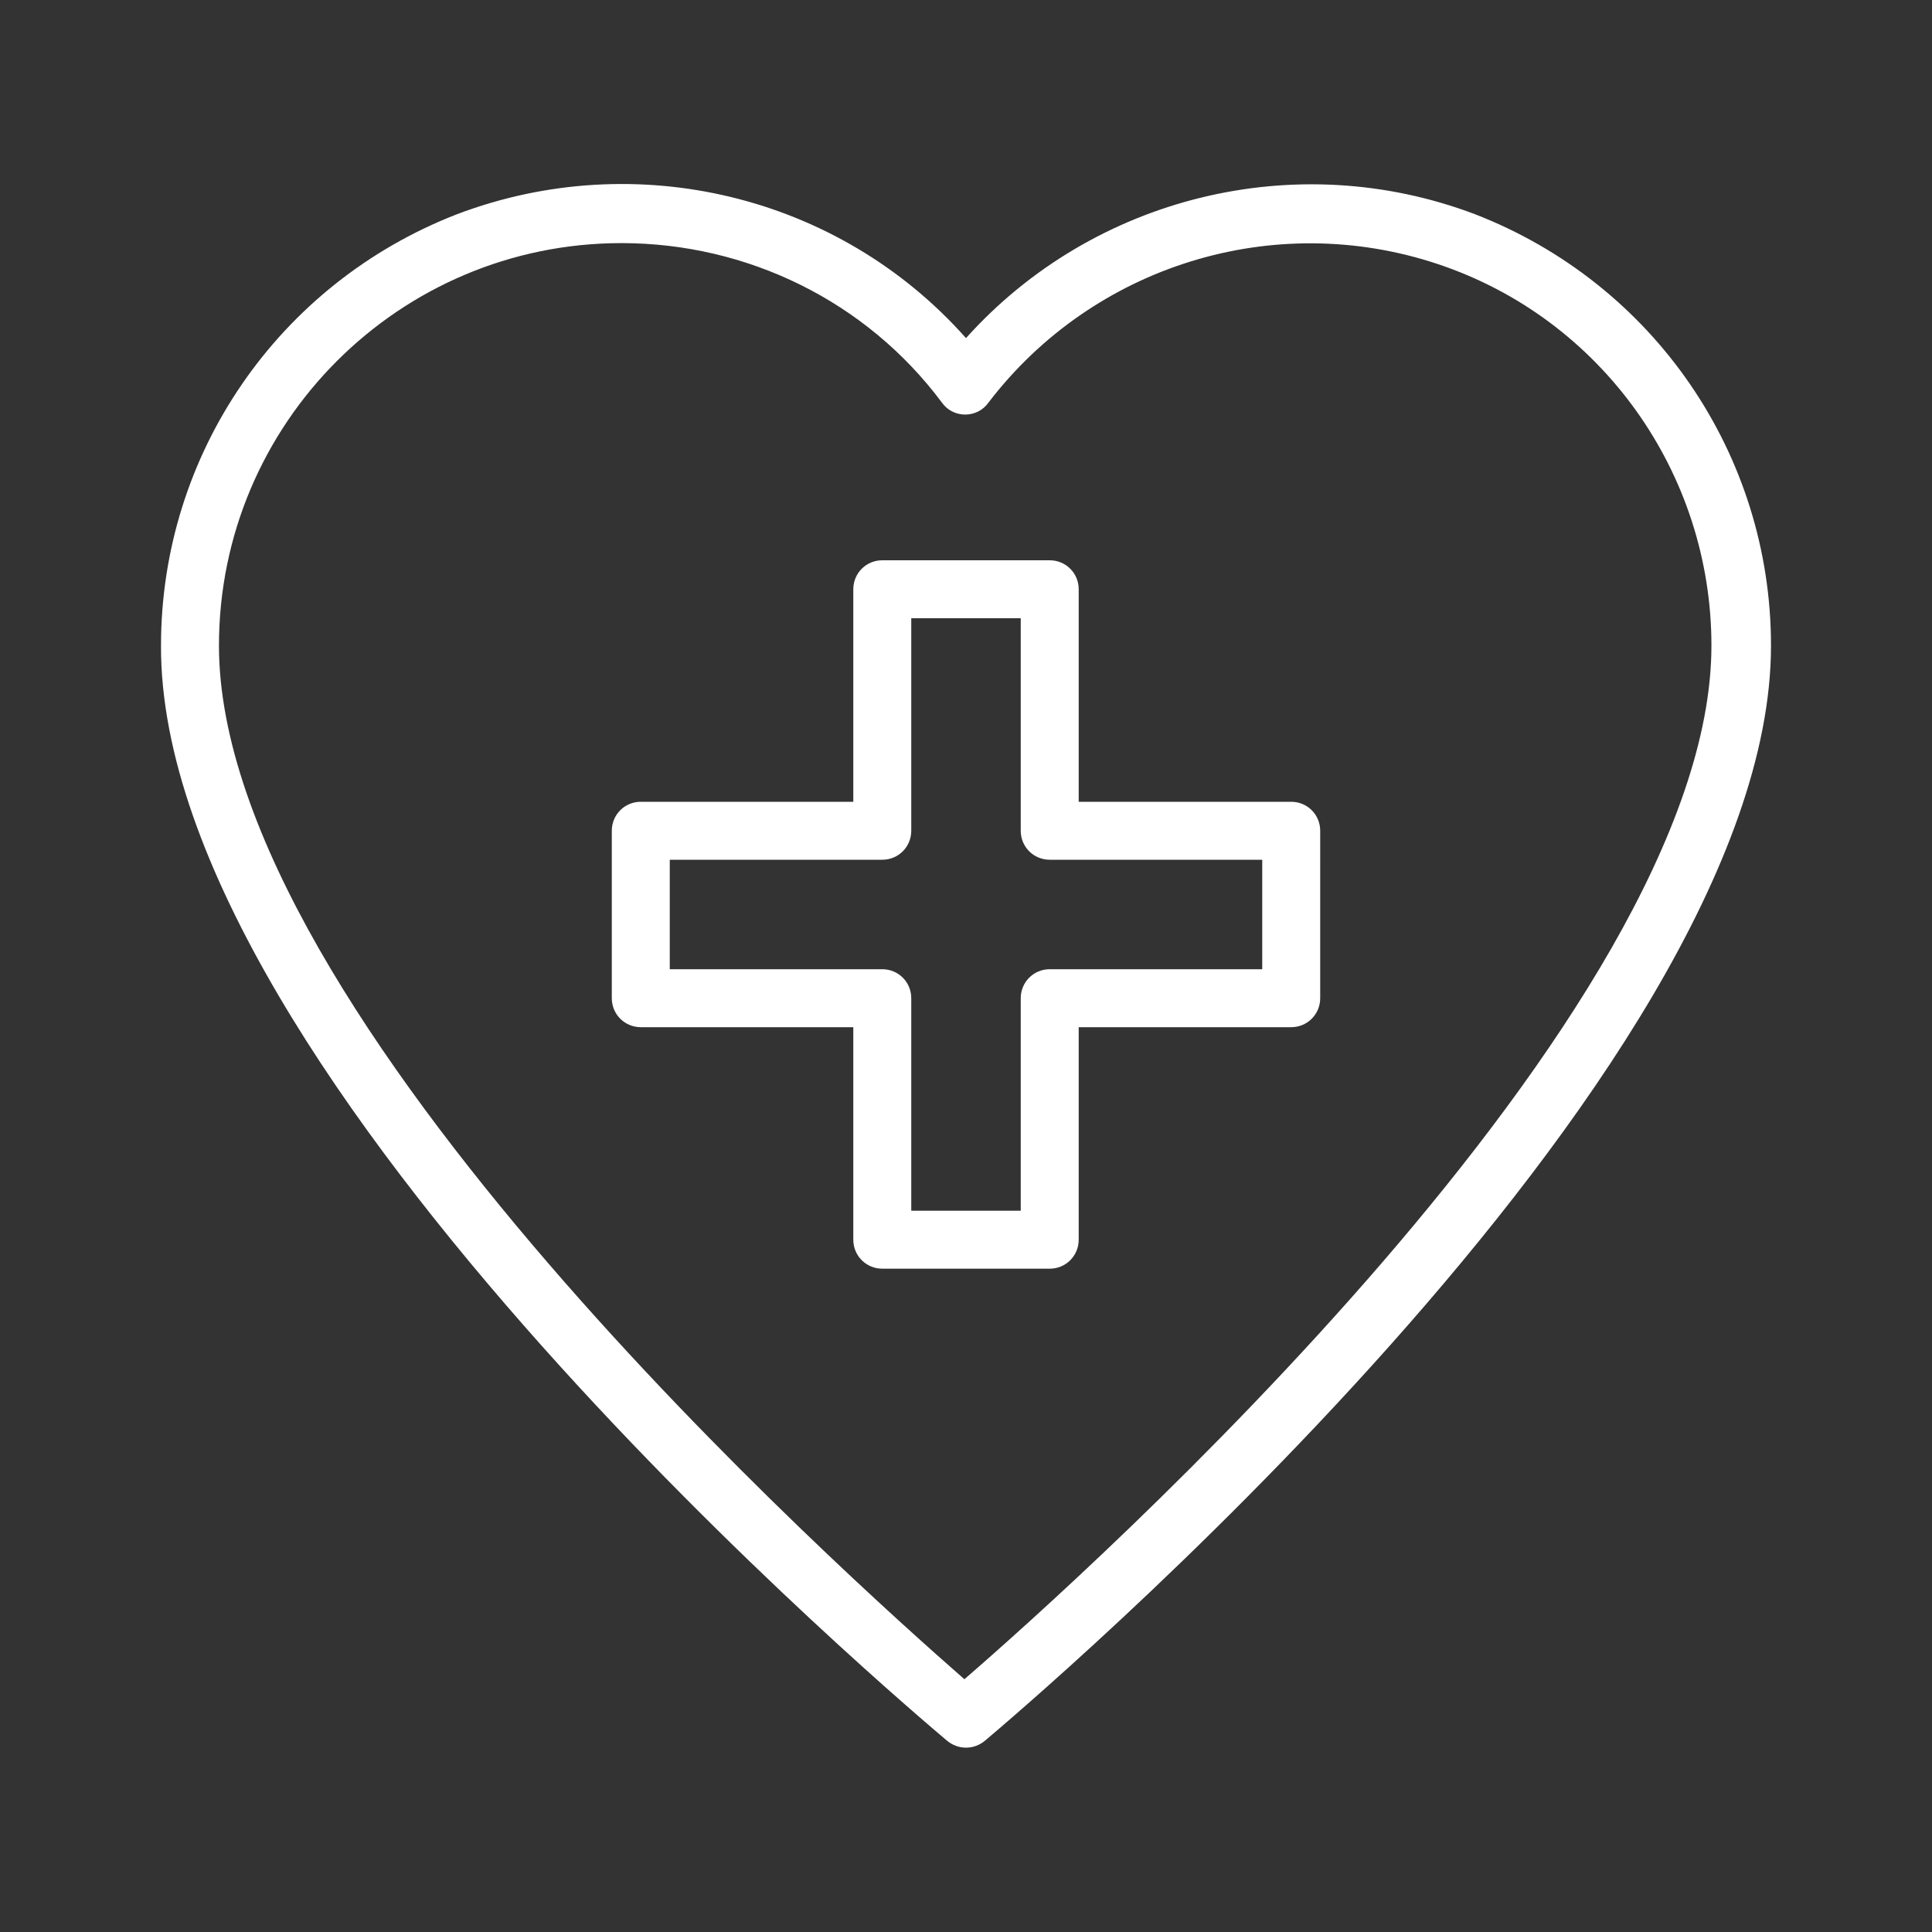
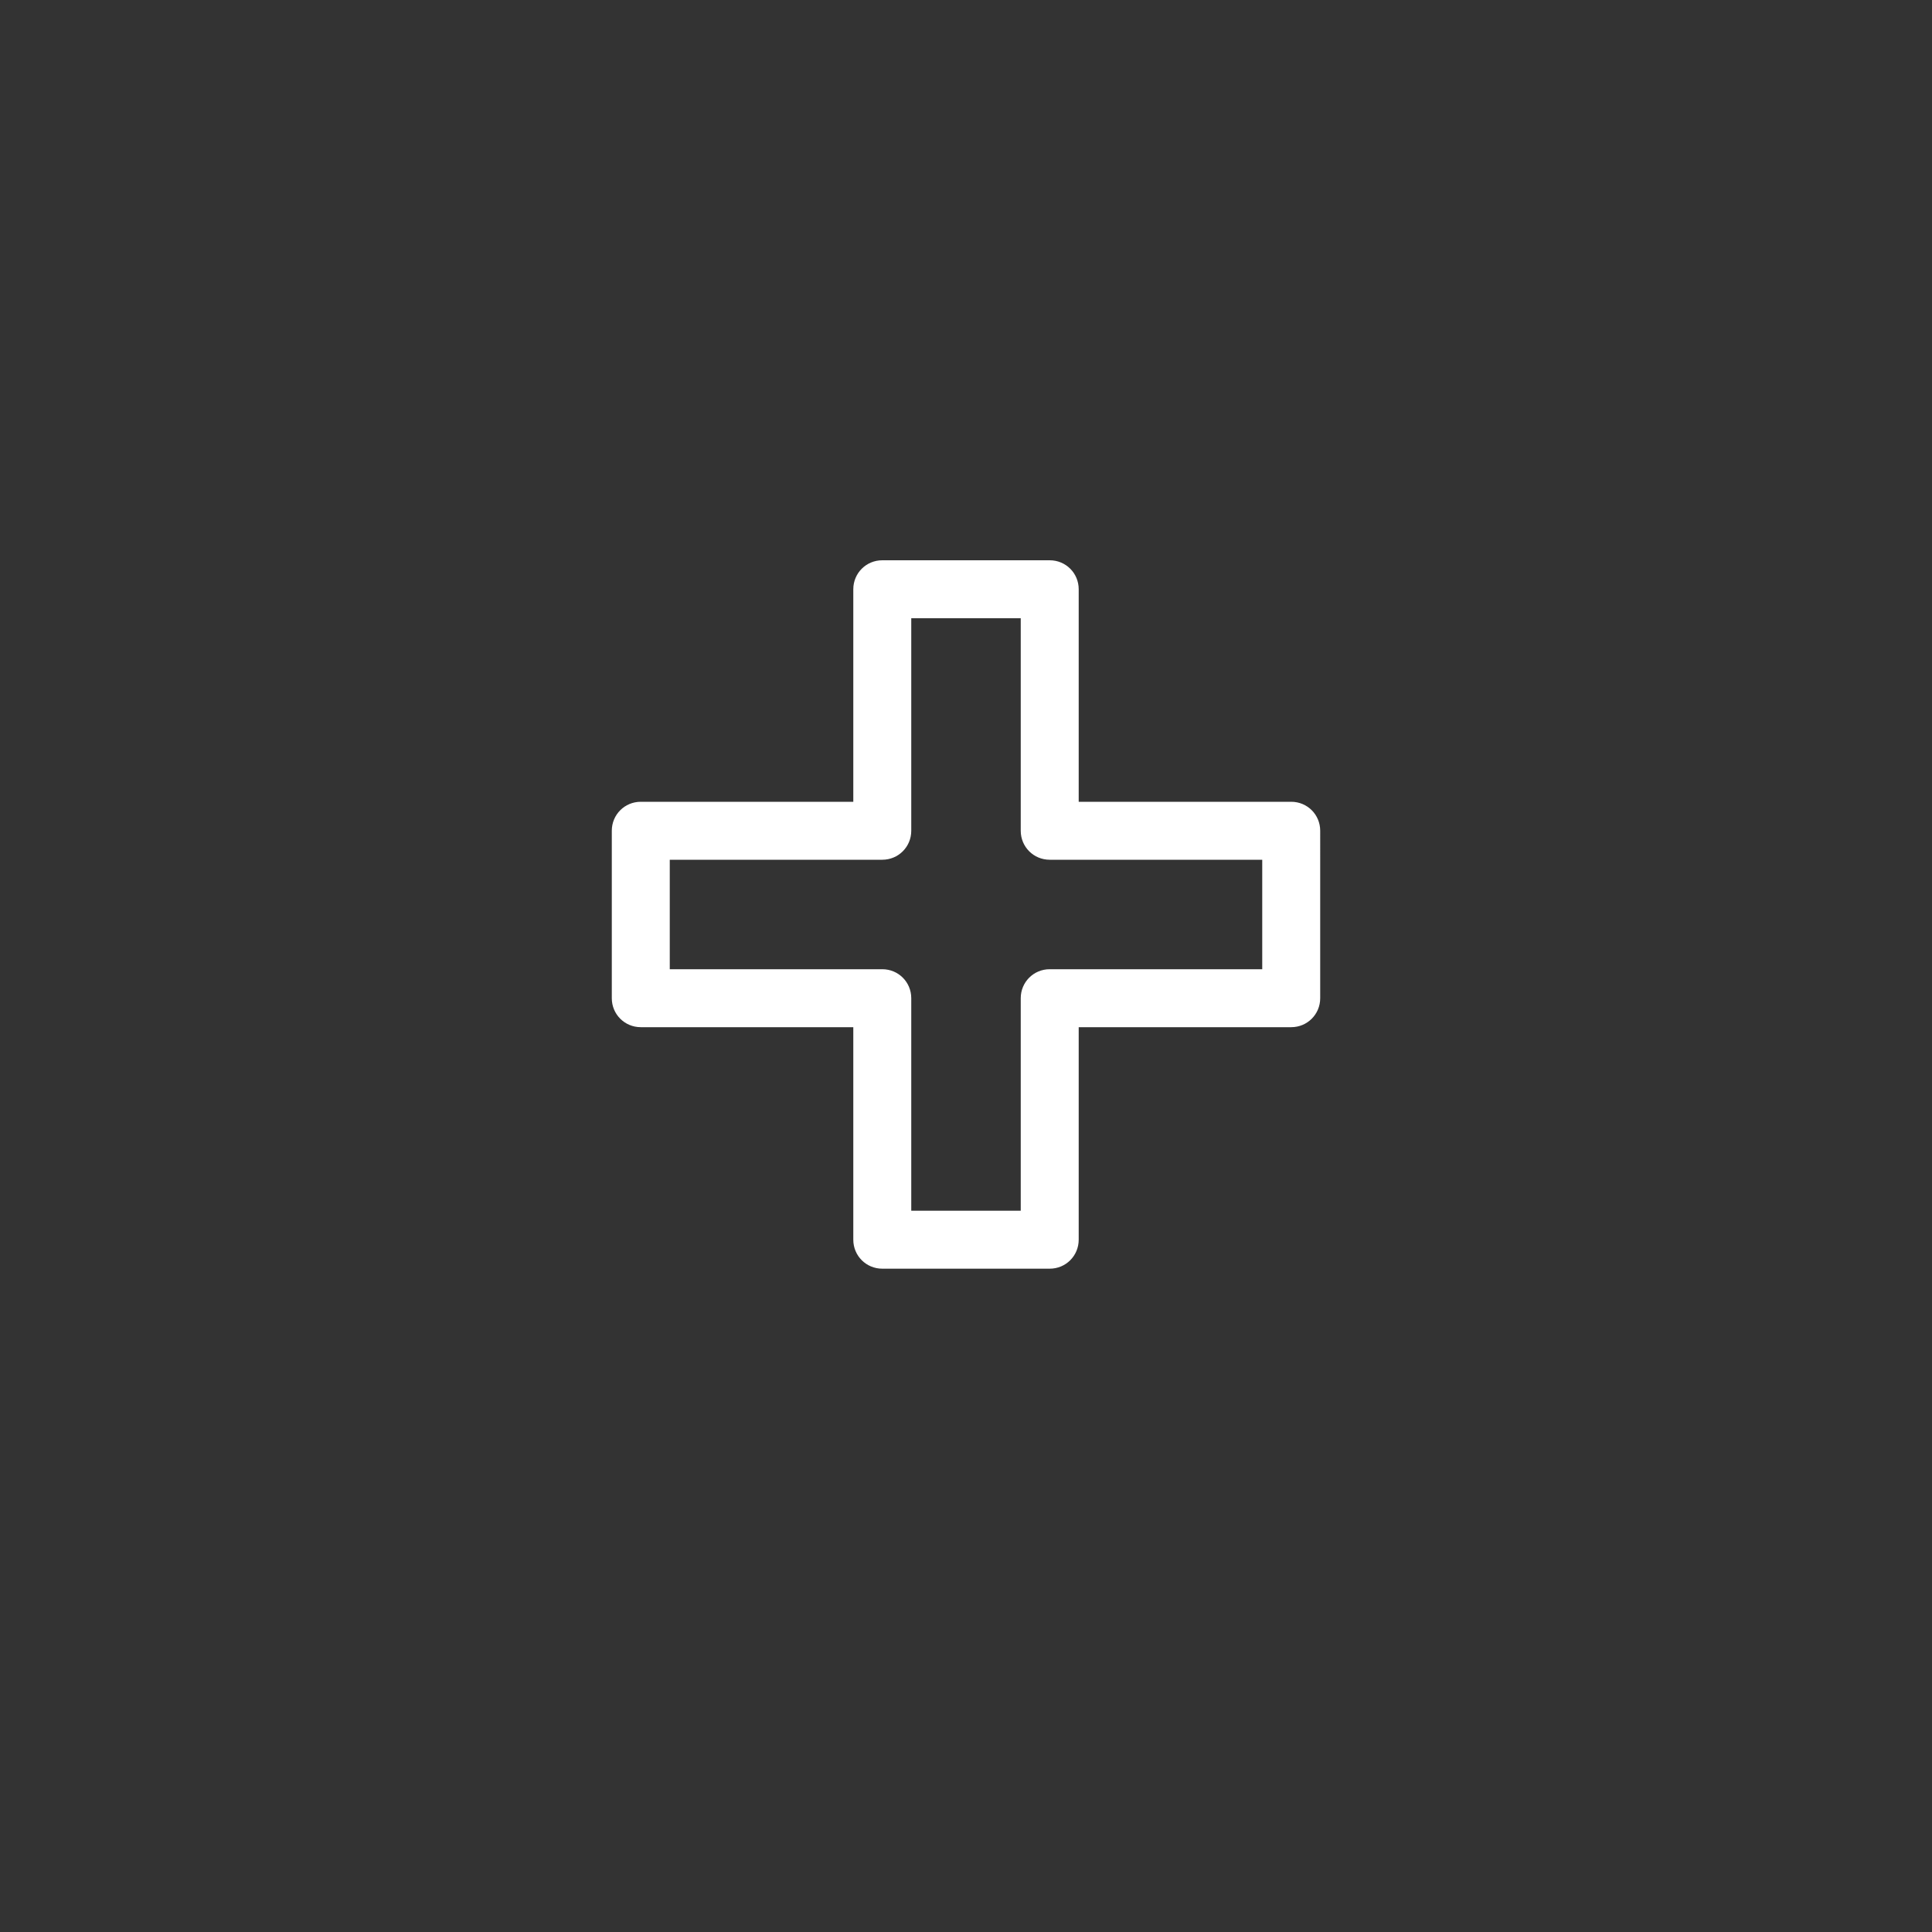
<svg xmlns="http://www.w3.org/2000/svg" version="1.1" id="Layer_1" x="0px" y="0px" viewBox="0 0 120 120" style="enable-background:new 0 0 120 120;" xml:space="preserve">
  <rect x="0" y="0" width="120" height="120" fill="#333333" stroke="none" />
  <style type="text/css">
	.st0{fill:#FFFFFF;}
</style>
  <g>
-     <path class="st0" d="M58.8,108.1c0.7,0.6,1.7,0.6,2.4,0c2-1.7,48.8-41.1,48.8-68c0-11.9-7.3-22.5-18.4-26.8   C80.5,9.1,67.9,12.2,60,21c-7.9-8.9-20.5-11.9-31.6-7.7C17.3,17.6,10,28.2,10,40.1C9.9,67,56.8,106.4,58.8,108.1L58.8,108.1z    M38.6,15.1c7.8,0,15.2,3.6,19.9,9.9c0.7,1,2.2,1,2.9,0c6.5-8.5,17.7-12,27.9-8.6c10.2,3.4,17,13,17,23.7c0,22.9-39,57.8-46.4,64.2   C52.7,98,13.6,63.1,13.6,40.1C13.6,26.3,24.8,15.1,38.6,15.1L38.6,15.1z" />
    <path class="st0" d="M65.2,78.8H54.8c-1,0-1.8-0.8-1.8-1.8V63.8H39.8c-1,0-1.8-0.8-1.8-1.8V51.6c0-1,0.8-1.8,1.8-1.8h13.2V36.6   c0-1,0.8-1.8,1.8-1.8h10.4c1,0,1.8,0.8,1.8,1.8v13.2h13.2c1,0,1.8,0.8,1.8,1.8V62c0,1-0.8,1.8-1.8,1.8H67V77   C67,78,66.2,78.8,65.2,78.8L65.2,78.8z M56.6,75.2h6.8V62c0-1,0.8-1.8,1.8-1.8h13.2v-6.8H65.2c-1,0-1.8-0.8-1.8-1.8V38.4h-6.8v13.2   c0,1-0.8,1.8-1.8,1.8H41.6v6.8h13.2c1,0,1.8,0.8,1.8,1.8V75.2z" />
  </g>
</svg>